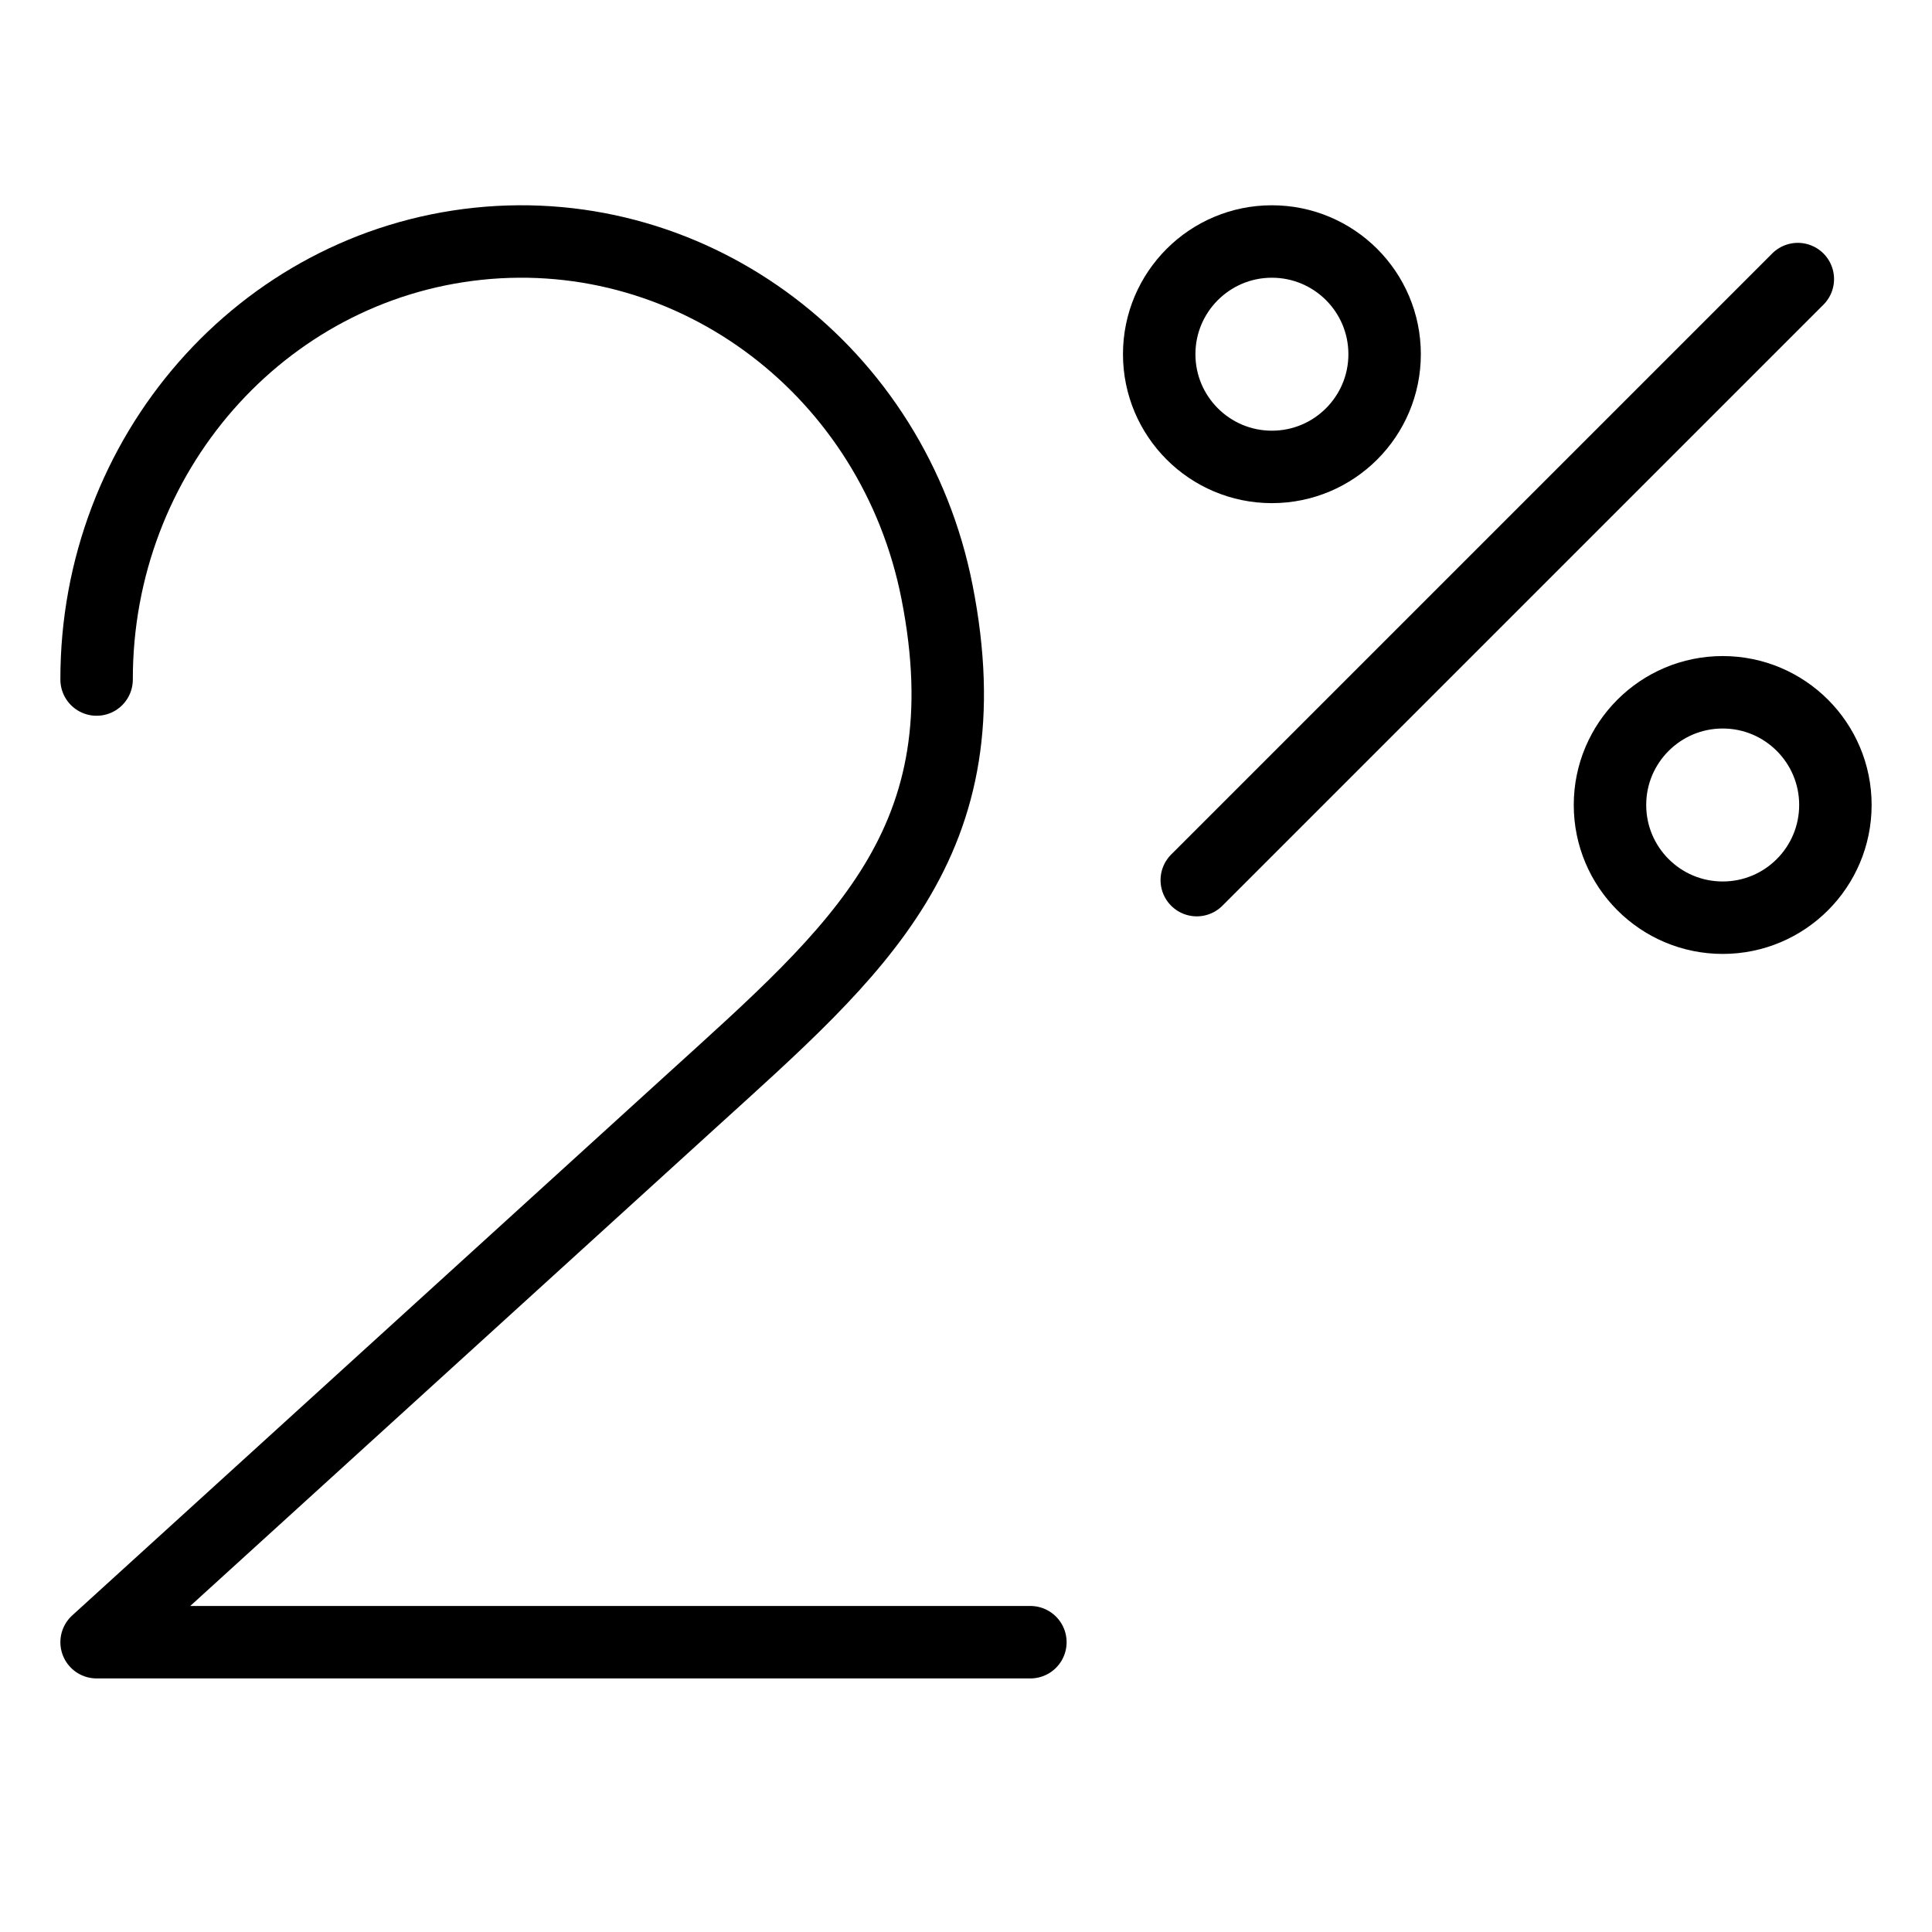
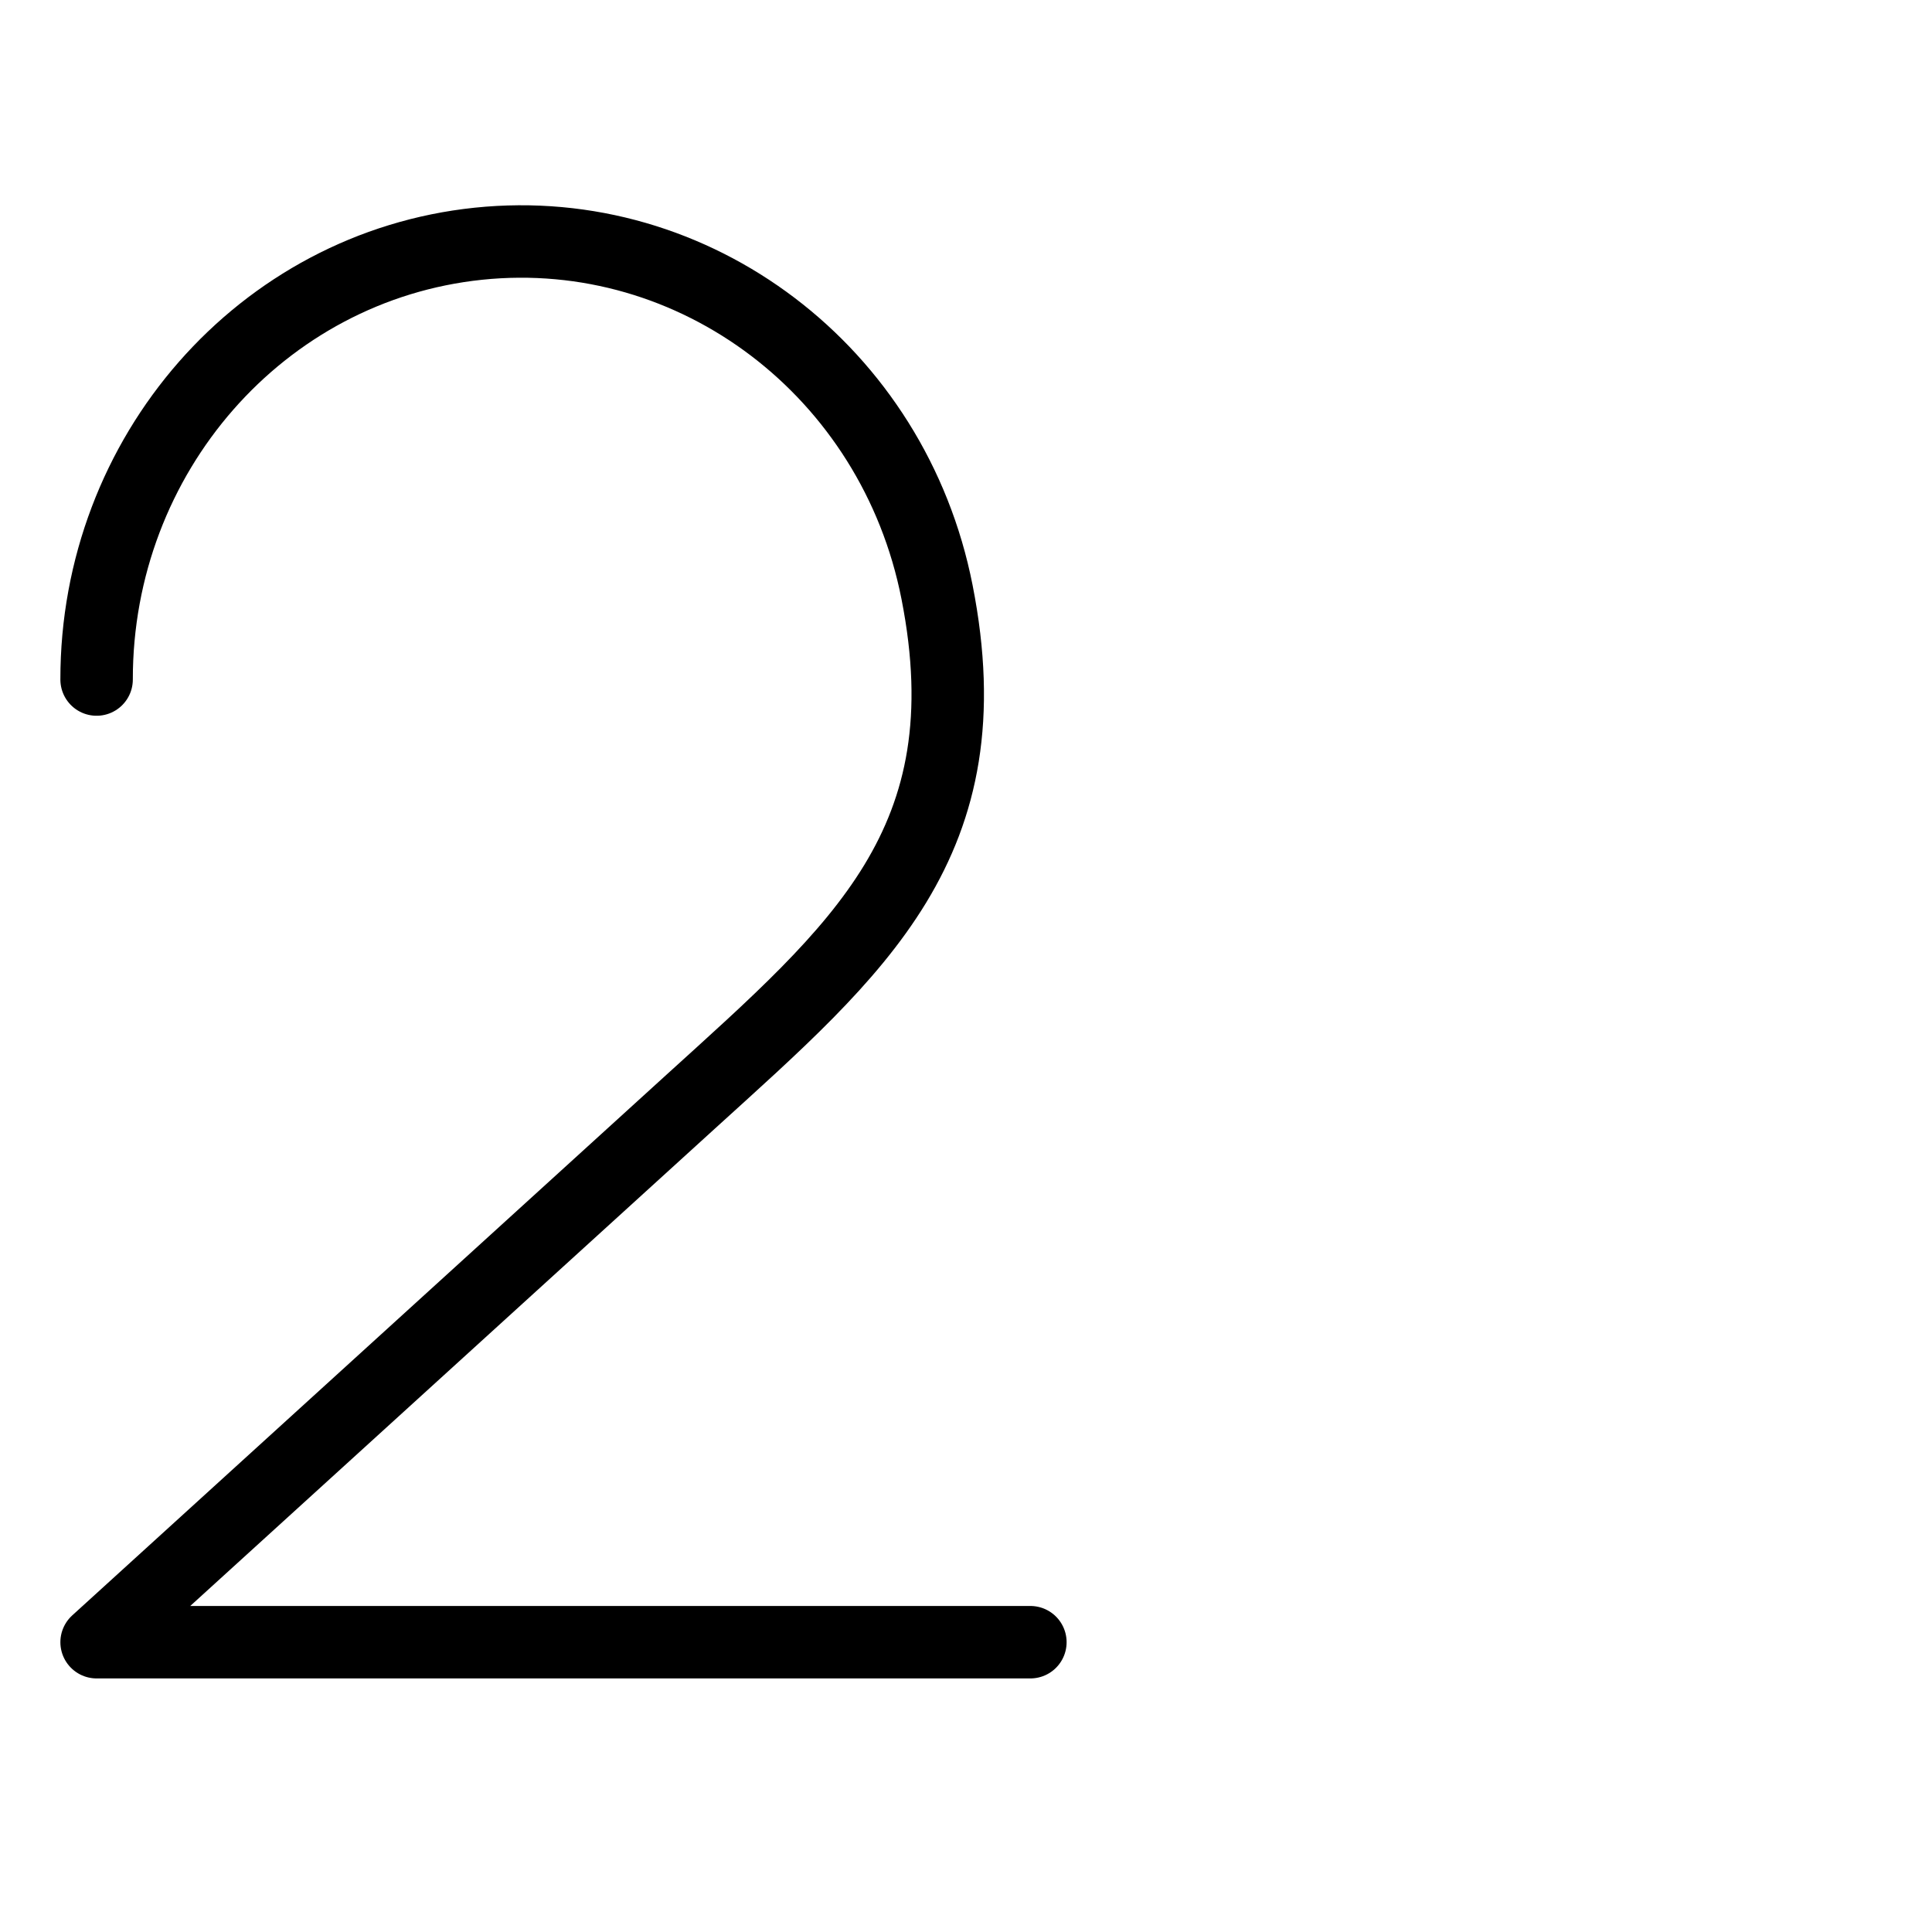
<svg xmlns="http://www.w3.org/2000/svg" width="40" height="40" viewBox="0 0 40 40" fill="none">
-   <path d="M24.778 18.222L37.222 5.778" stroke="black" stroke-width="1.5" stroke-linecap="round" stroke-linejoin="round" />
-   <path fill-rule="evenodd" clip-rule="evenodd" d="M26.333 9.667C27.622 9.667 28.667 8.622 28.667 7.333C28.667 6.045 27.622 5 26.333 5C25.045 5 24 6.045 24 7.333C24 8.622 25.045 9.667 26.333 9.667Z" stroke="black" stroke-width="1.5" stroke-linecap="round" stroke-linejoin="round" />
-   <path fill-rule="evenodd" clip-rule="evenodd" d="M35.667 19C36.955 19 38 17.955 38 16.666C38 15.378 36.955 14.333 35.667 14.333C34.378 14.333 33.333 15.378 33.333 16.666C33.333 17.955 34.378 19 35.667 19Z" stroke="black" stroke-width="1.5" stroke-linecap="round" stroke-linejoin="round" />
  <path d="M21.333 34H2L14.303 22.806C17.773 19.653 20.423 17.447 19.4 12.257C18.502 7.696 14.397 4.579 9.905 5.046C5.413 5.514 1.995 9.415 2 14.069" stroke="black" stroke-width="1.5" stroke-linecap="round" stroke-linejoin="round" />
</svg>